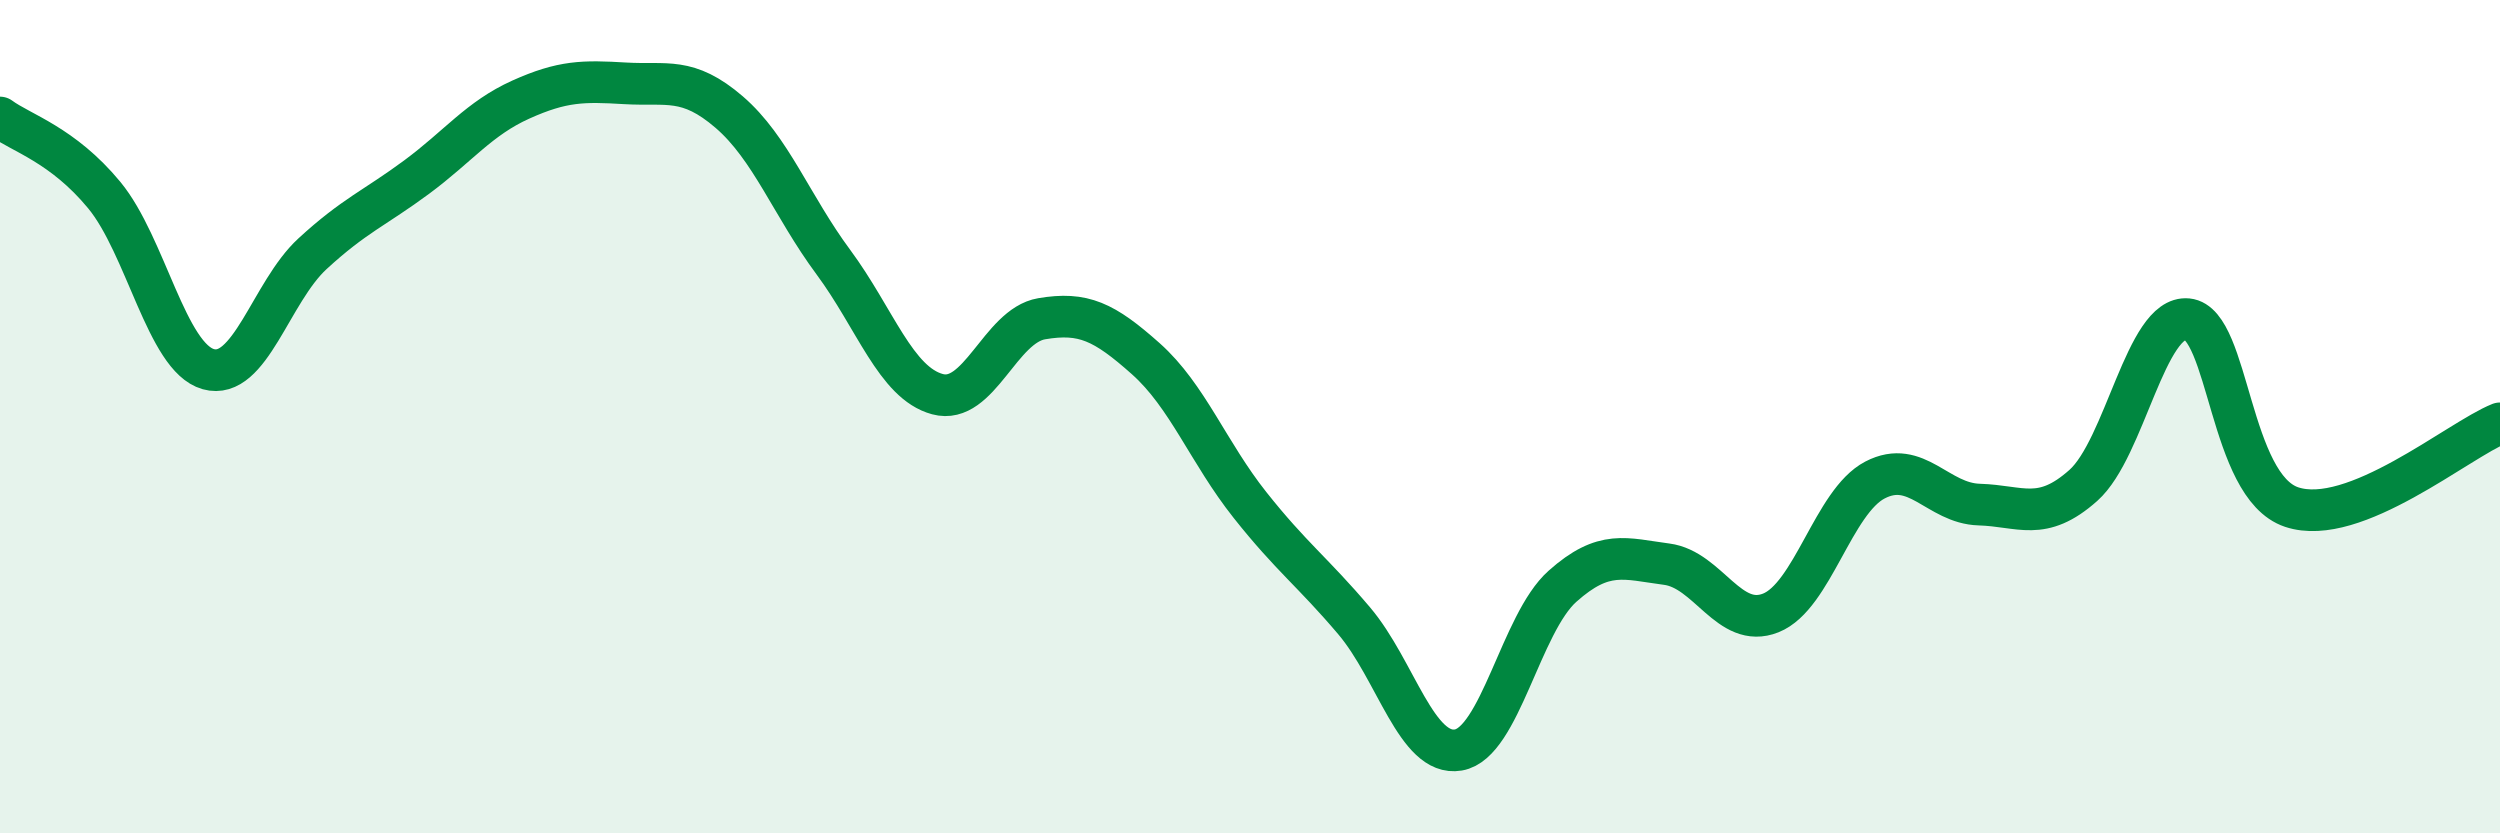
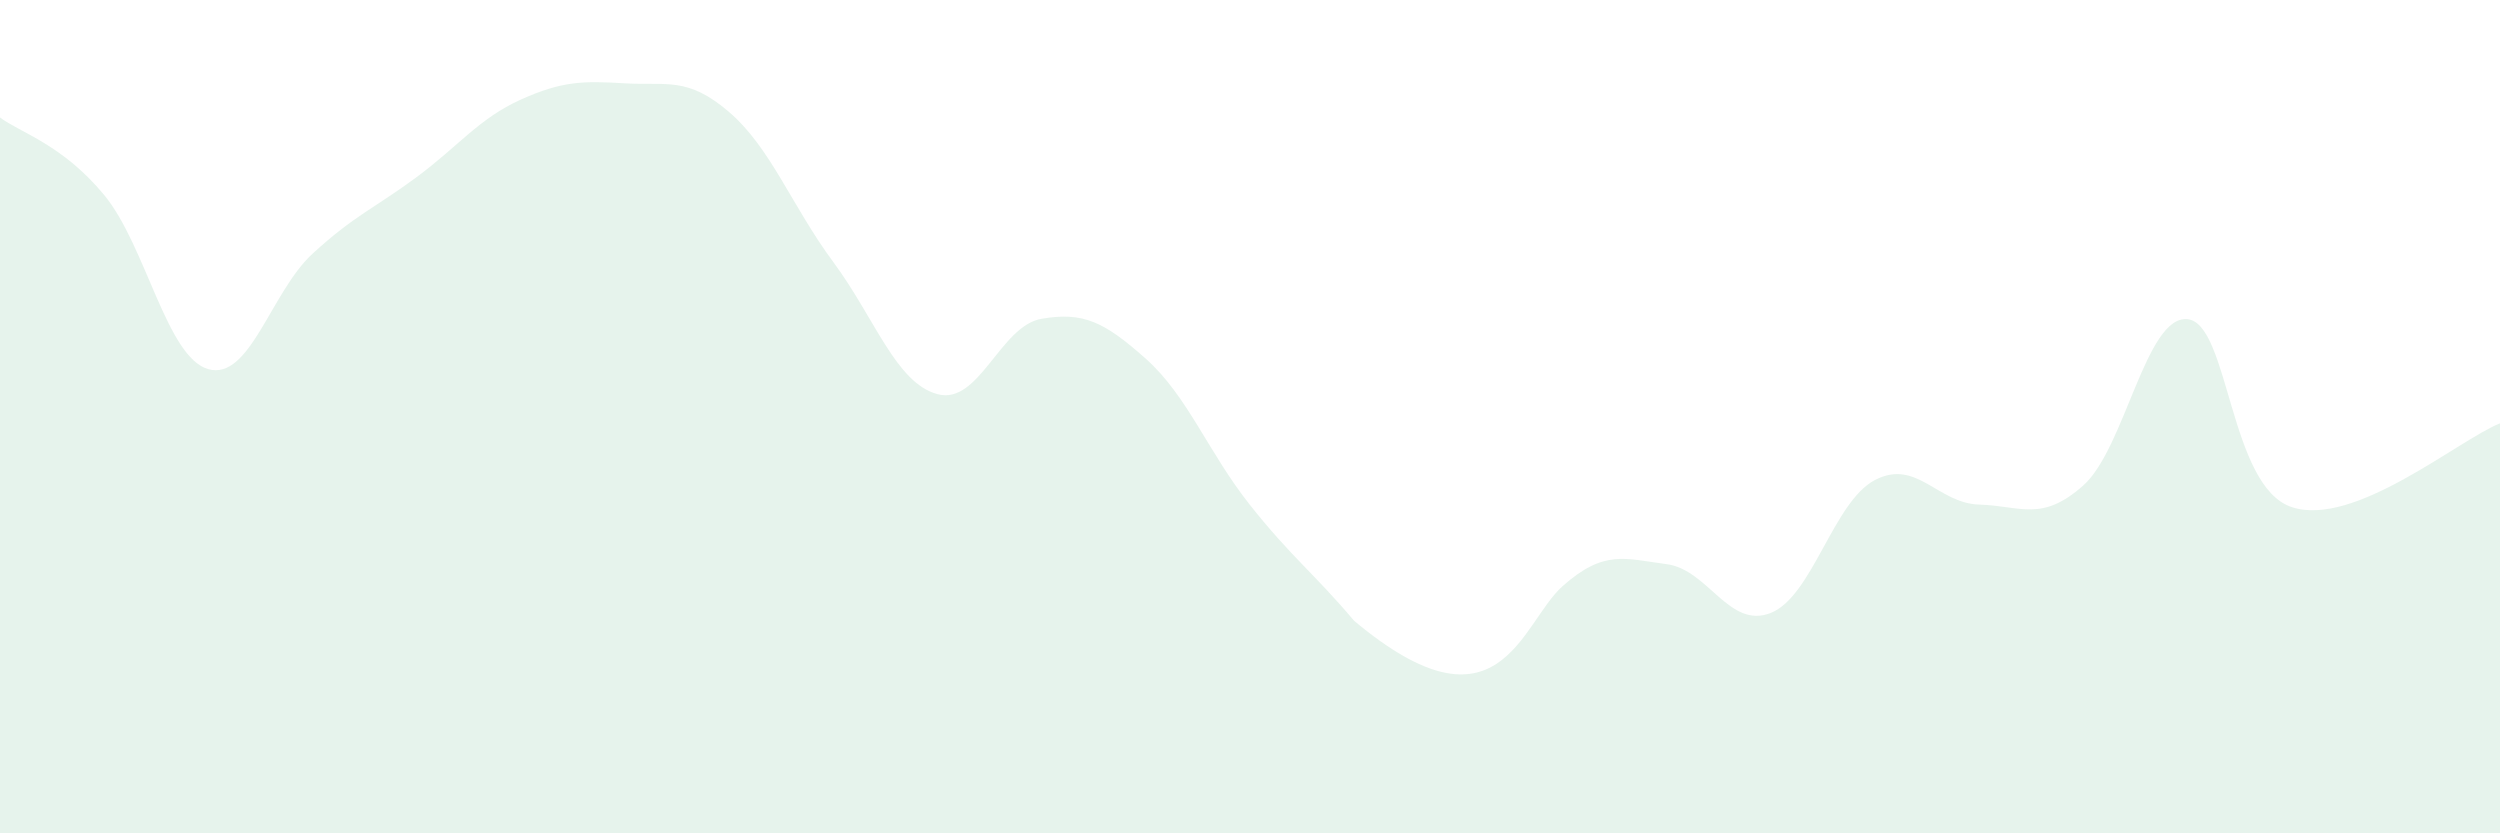
<svg xmlns="http://www.w3.org/2000/svg" width="60" height="20" viewBox="0 0 60 20">
-   <path d="M 0,2.82 C 0.5,3.19 1.5,3.47 2.5,4.68 C 3.5,5.89 4,8.58 5,8.86 C 6,9.14 6.5,7.01 7.5,6.09 C 8.5,5.17 9,4.99 10,4.25 C 11,3.51 11.5,2.84 12.5,2.39 C 13.5,1.94 14,1.94 15,2 C 16,2.06 16.5,1.83 17.5,2.69 C 18.5,3.55 19,4.94 20,6.29 C 21,7.64 21.5,9.19 22.5,9.46 C 23.5,9.73 24,7.82 25,7.65 C 26,7.48 26.5,7.72 27.5,8.61 C 28.5,9.5 29,10.86 30,12.12 C 31,13.38 31.5,13.72 32.5,14.9 C 33.5,16.08 34,18.17 35,18 C 36,17.83 36.5,14.96 37.5,14.07 C 38.5,13.18 39,13.41 40,13.54 C 41,13.67 41.5,15.11 42.5,14.71 C 43.5,14.31 44,12.04 45,11.52 C 46,11 46.5,12.08 47.5,12.11 C 48.5,12.14 49,12.54 50,11.65 C 51,10.76 51.5,7.56 52.5,7.66 C 53.5,7.76 53.5,11.67 55,12.17 C 56.5,12.67 59,10.56 60,10.16L60 20L0 20Z" fill="#008740" opacity="0.1" stroke-linecap="round" stroke-linejoin="round" />
-   <path d="M 0,2.82 C 0.5,3.19 1.5,3.47 2.5,4.68 C 3.5,5.89 4,8.58 5,8.86 C 6,9.14 6.5,7.01 7.5,6.09 C 8.5,5.17 9,4.99 10,4.25 C 11,3.51 11.5,2.84 12.5,2.39 C 13.5,1.94 14,1.94 15,2 C 16,2.06 16.5,1.83 17.5,2.69 C 18.5,3.55 19,4.94 20,6.29 C 21,7.64 21.5,9.19 22.5,9.46 C 23.5,9.73 24,7.82 25,7.65 C 26,7.48 26.5,7.72 27.5,8.61 C 28.5,9.5 29,10.86 30,12.12 C 31,13.38 31.5,13.72 32.5,14.9 C 33.5,16.08 34,18.17 35,18 C 36,17.83 36.5,14.96 37.5,14.07 C 38.5,13.18 39,13.41 40,13.54 C 41,13.67 41.5,15.11 42.5,14.71 C 43.5,14.31 44,12.04 45,11.52 C 46,11 46.5,12.08 47.5,12.11 C 48.5,12.14 49,12.54 50,11.65 C 51,10.76 51.5,7.56 52.5,7.66 C 53.5,7.76 53.5,11.67 55,12.17 C 56.5,12.67 59,10.56 60,10.16" stroke="#008740" stroke-width="1" fill="none" stroke-linecap="round" stroke-linejoin="round" />
+   <path d="M 0,2.82 C 0.5,3.19 1.5,3.47 2.5,4.68 C 3.5,5.89 4,8.58 5,8.86 C 6,9.14 6.5,7.01 7.5,6.09 C 8.5,5.17 9,4.99 10,4.25 C 11,3.51 11.5,2.84 12.5,2.39 C 13.5,1.94 14,1.94 15,2 C 16,2.06 16.5,1.83 17.5,2.69 C 18.5,3.55 19,4.94 20,6.29 C 21,7.64 21.5,9.19 22.5,9.46 C 23.5,9.73 24,7.82 25,7.65 C 26,7.48 26.5,7.72 27.5,8.61 C 28.5,9.5 29,10.86 30,12.12 C 31,13.38 31.5,13.72 32.5,14.9 C 36,17.83 36.5,14.96 37.5,14.07 C 38.5,13.18 39,13.41 40,13.54 C 41,13.67 41.5,15.11 42.5,14.71 C 43.5,14.31 44,12.04 45,11.52 C 46,11 46.5,12.08 47.5,12.11 C 48.5,12.14 49,12.54 50,11.65 C 51,10.76 51.5,7.56 52.5,7.66 C 53.5,7.76 53.5,11.67 55,12.17 C 56.5,12.67 59,10.56 60,10.16L60 20L0 20Z" fill="#008740" opacity="0.1" stroke-linecap="round" stroke-linejoin="round" />
</svg>